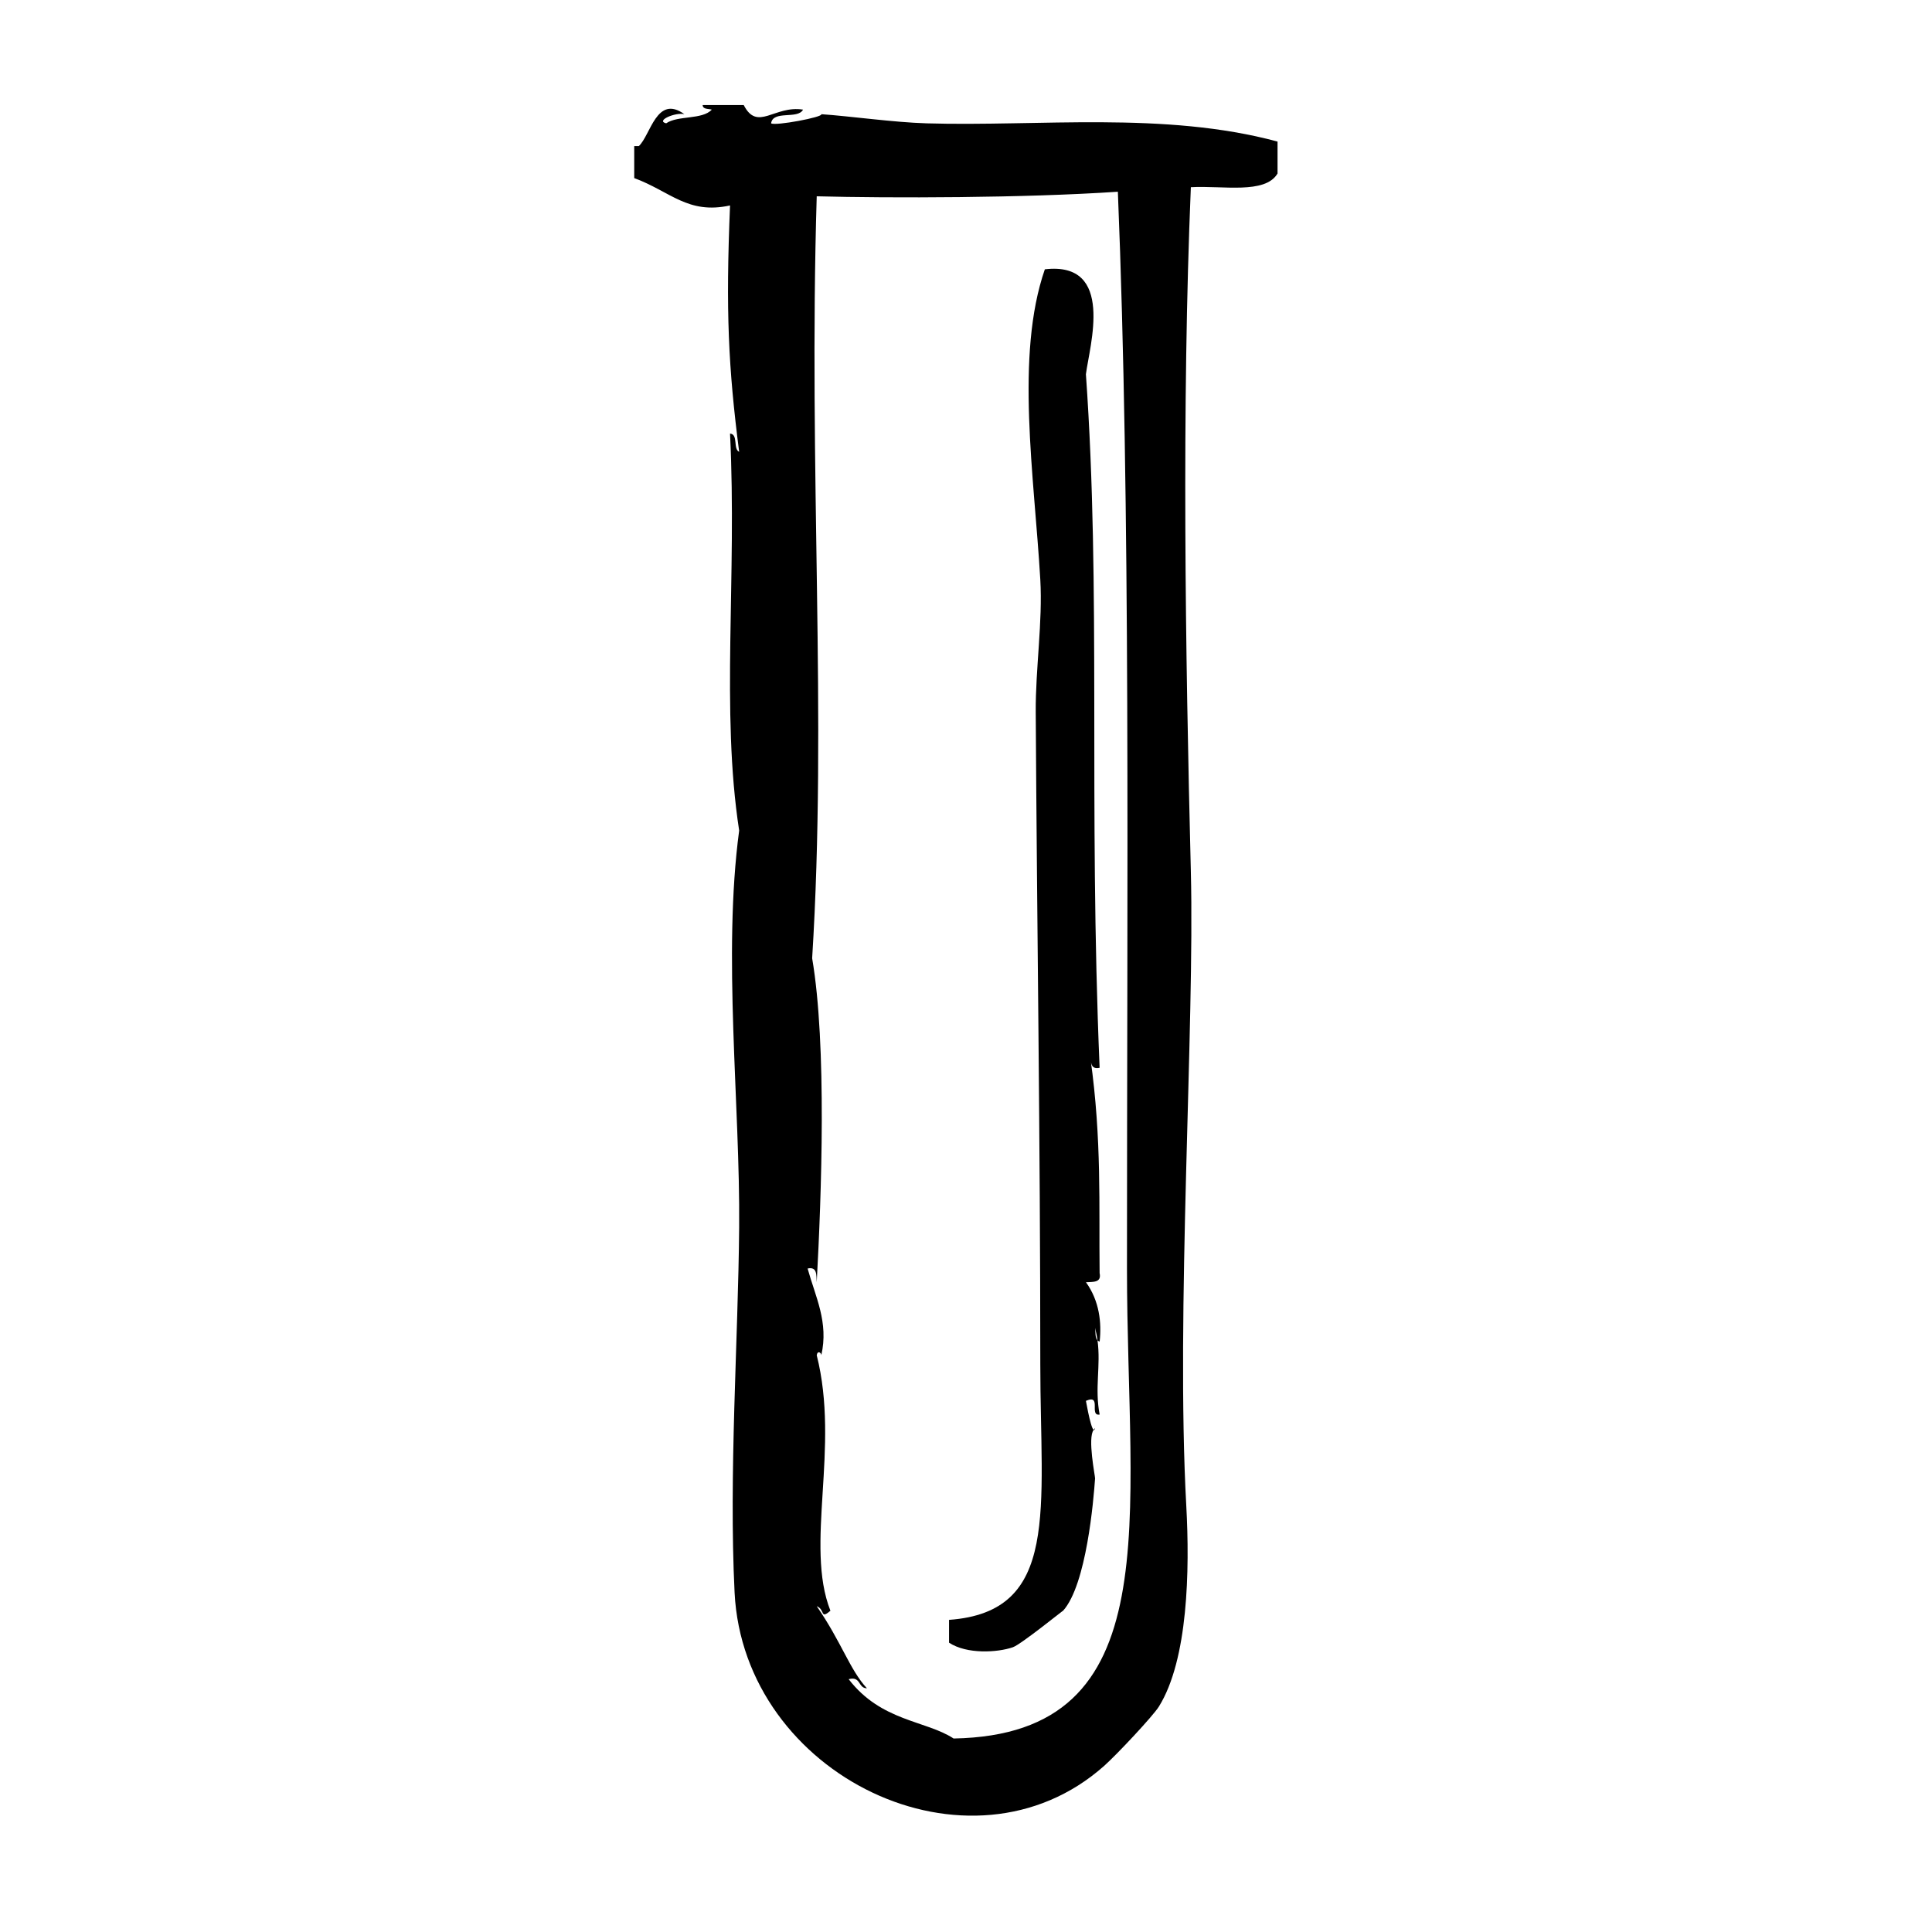
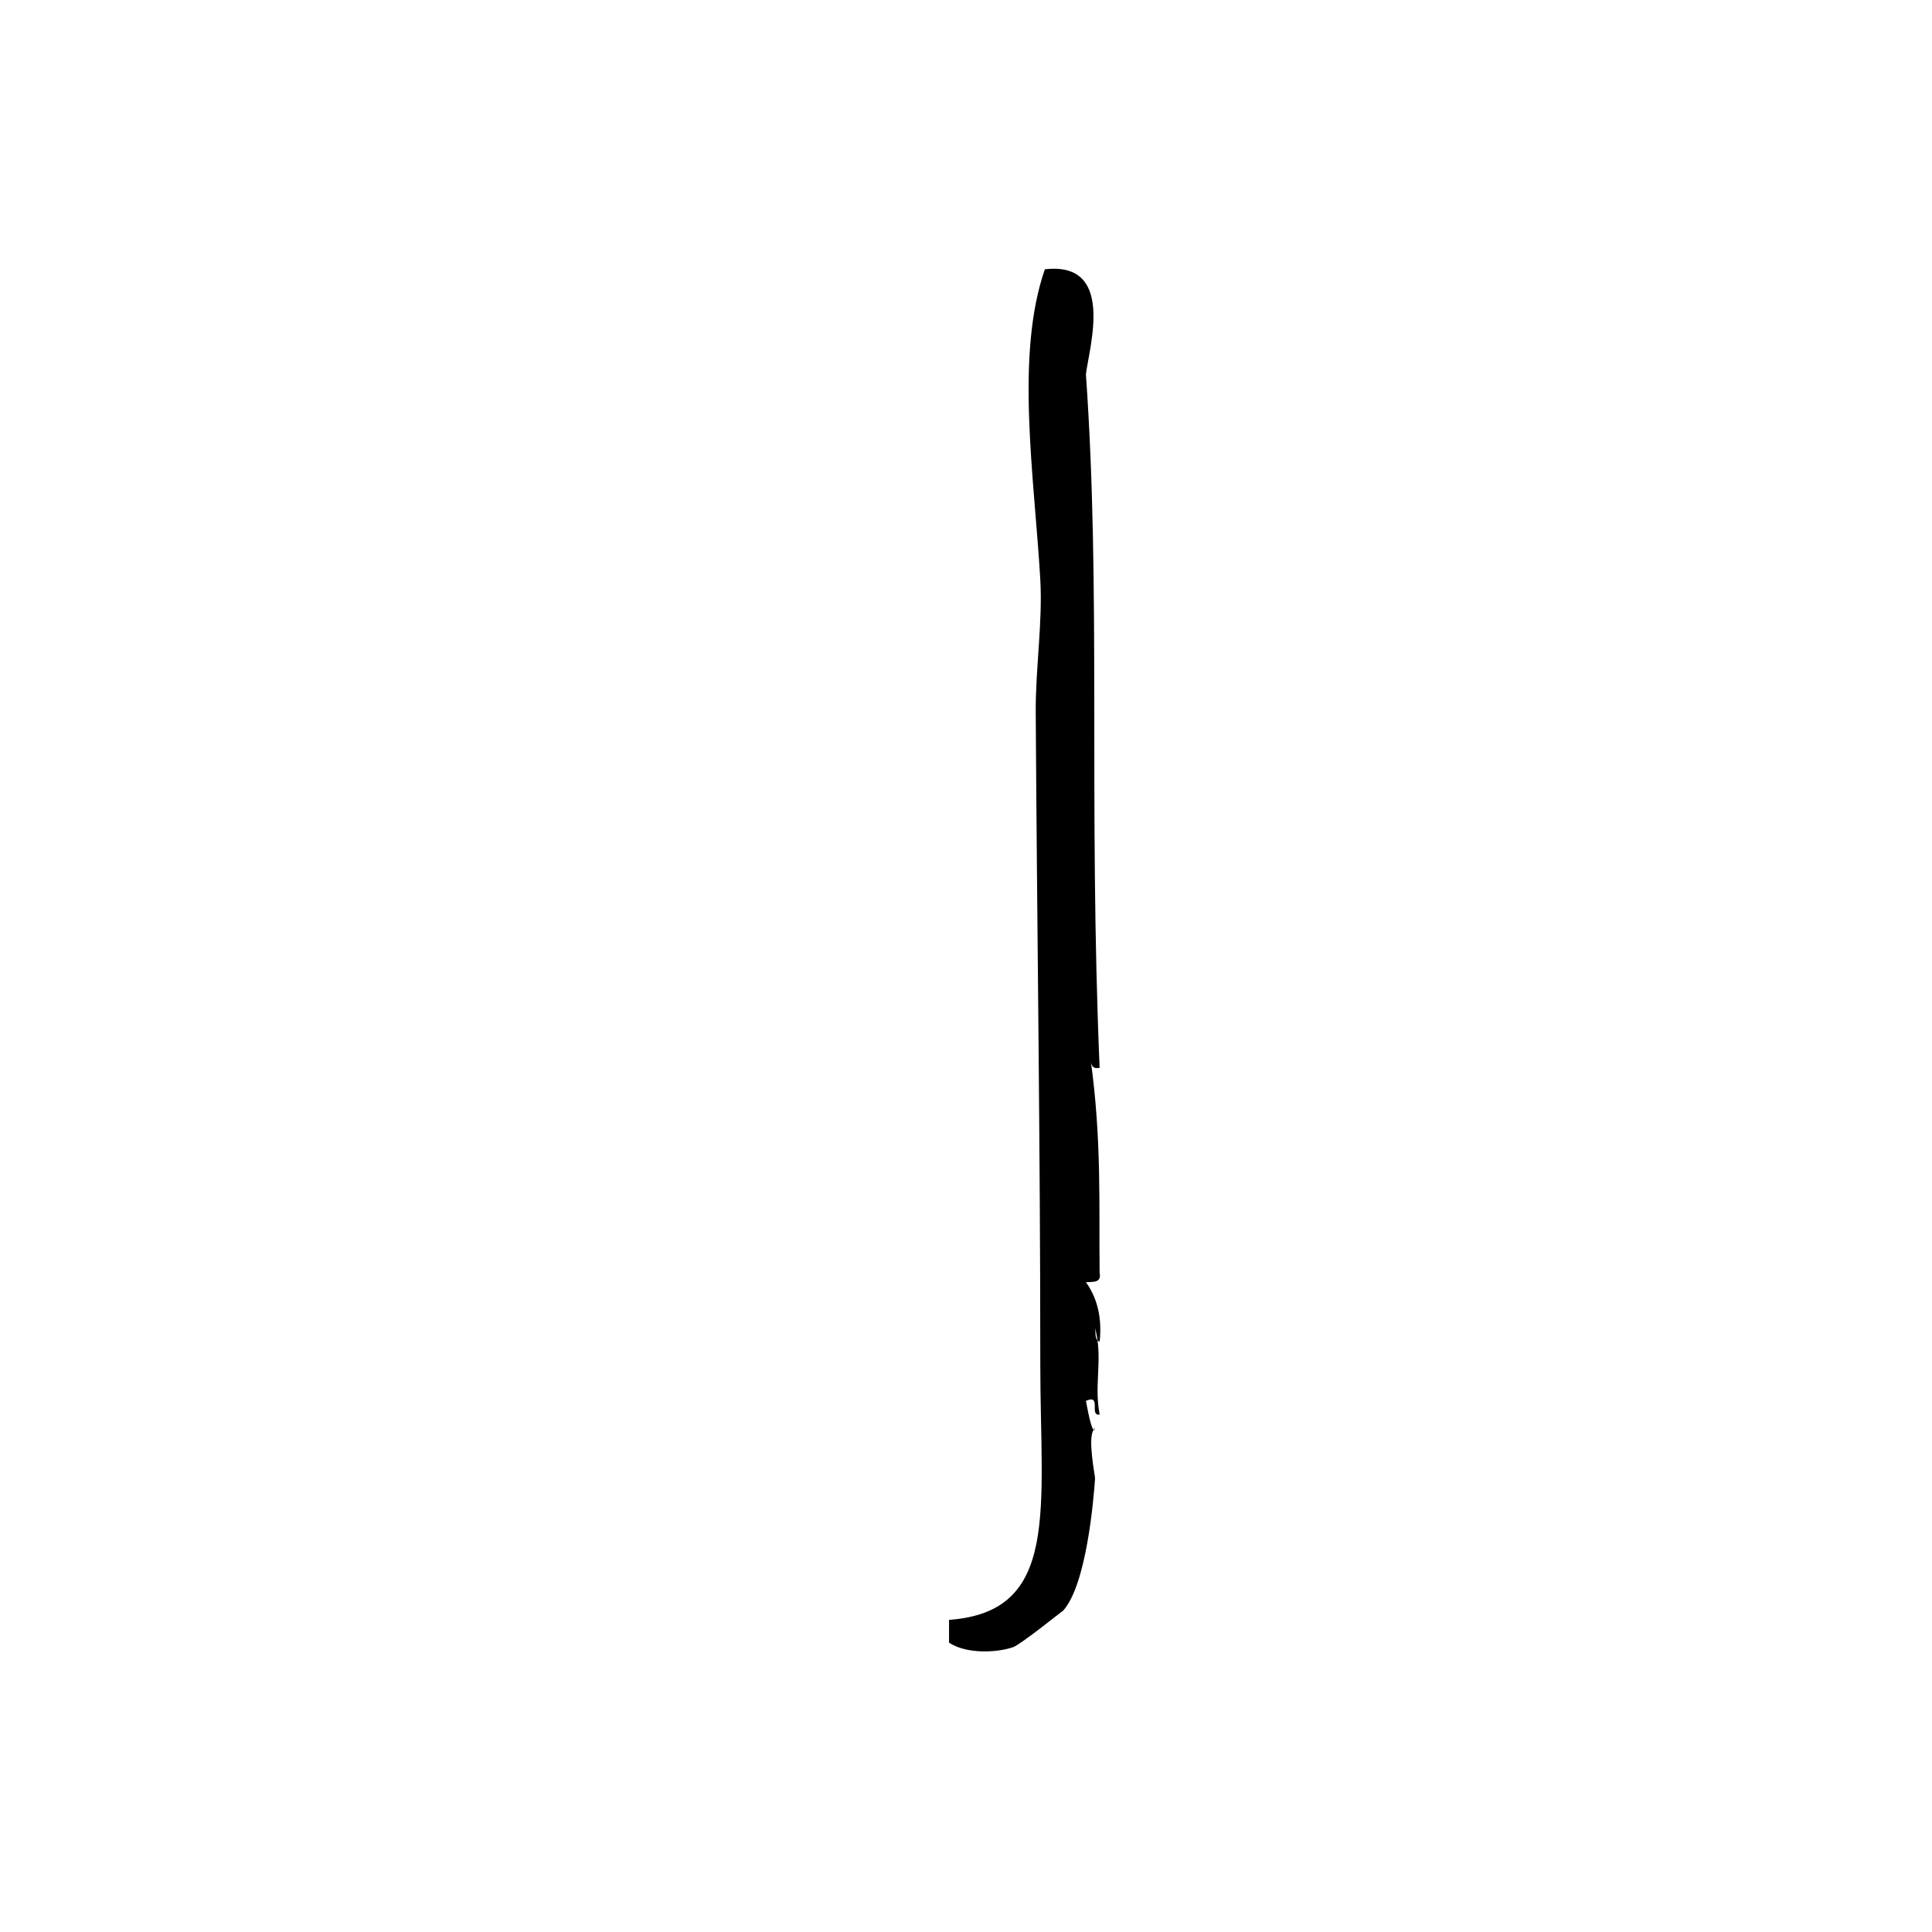
<svg xmlns="http://www.w3.org/2000/svg" fill="#000000" width="800px" height="800px" version="1.1" viewBox="144 144 512 512">
  <g>
-     <path d="m389.46 176.68c-8.605-0.25-20.098-1.891-27.809-2.418 0.648 0.75-12.277 3.184-13.301 2.418 0.488-3.543 7.094-0.969 8.465-3.629-7.582-1.215-12.082 5.918-15.719-1.211h-10.883c0.031 1.176 1.477 0.938 2.418 1.211-2.508 2.731-8.992 1.484-12.09 3.629-2.883-0.695 2.469-2.996 4.836-2.418-7.371-5.309-8.938 5.543-12.09 8.465h-1.211v8.465c9.621 3.559 14.188 9.703 25.391 7.254-1.164 28.062-0.453 42.871 2.418 65.293-1.676-0.742-0.18-4.656-2.418-4.836 1.867 38.152-2.473 73.379 2.418 105.2-4.414 32.965 0.281 72.648 0 105.19-0.262 30.074-2.762 65.262-1.211 96.73 2.402 48.617 62.438 77.512 97.941 45.949 3.356-2.984 12.938-13.195 14.508-15.719 7.738-12.445 8.191-36.148 7.254-53.203-2.793-50.883 2.238-127.05 1.211-168.07-1.465-58.504-2.422-123.52 0-181.37 8.383-0.484 19.68 1.949 22.973-3.629v-8.465c-29.961-8.086-63.266-3.949-93.102-4.832zm7.254 428.04c-7.418-4.836-19.156-4.488-27.809-15.719 3.301-0.883 2.434 2.402 4.836 2.414-4.559-4.934-6.699-12.195-13.301-21.758 2.281 0.906 0.84 3.606 3.629 1.203-6.871-17.438 2.578-43.137-3.629-67.707 0.227-1.371 1.215-0.676 1.211 0 2-8.715-1.547-15.457-3.629-22.98 2.578-0.562 2.301 1.727 2.418 3.633 1.254-22.934 2.715-62.809-1.211-85.855 4.016-64.41-1.004-128.45 1.211-201.93 19.453 0.504 54.949 0.465 79.805-1.211 3.402 83.184 2.414 183.64 2.414 285.36 0.004 66.383 11.57 123.55-45.945 124.55z" />
    <path d="m434.2 522.5c-0.16 0.059-0.25 0.281-0.371 0.434 0.137 0.086 0.27-0.023 0.371-0.434z" />
    <path d="m435.41 481.38c-0.207-17.793 0.598-35.332-2.418-56.828 0.137 1.477 0.359 2.863 2.418 2.418-2.973-70.727 0.414-126.53-3.633-183.79 0.945-7.477 7.82-29.992-10.883-27.809-7.906 22.883-2.816 54.637-1.203 82.223 0.648 11.184-1.281 23.664-1.211 35.066 0.336 57.496 1.211 113.43 1.211 172.91 0 38.379 5.336 65.598-24.184 67.711v6.047c4.707 3.102 12.832 2.629 16.93 1.203 2.156-0.746 13.668-10.086 13.301-9.672 6.211-6.953 8.082-29.441 8.469-35.066 0.035-0.559-2.051-10.742-0.371-12.867-0.891-0.516-2.332-9.332-2.047-7.688 4.301-1.879 0.734 4.106 3.633 3.633-1.371-7.113 0.352-12.844-0.57-19.684-0.672-0.645-0.488-2.137-0.641-3.289 0.297 1.133 0.492 2.223 0.641 3.289 0.152 0.145 0.309 0.301 0.57 0.332 0.539-4.918-0.035-10.734-3.633-15.715 1.895-0.117 4.188 0.16 3.621-2.422z" />
  </g>
</svg>